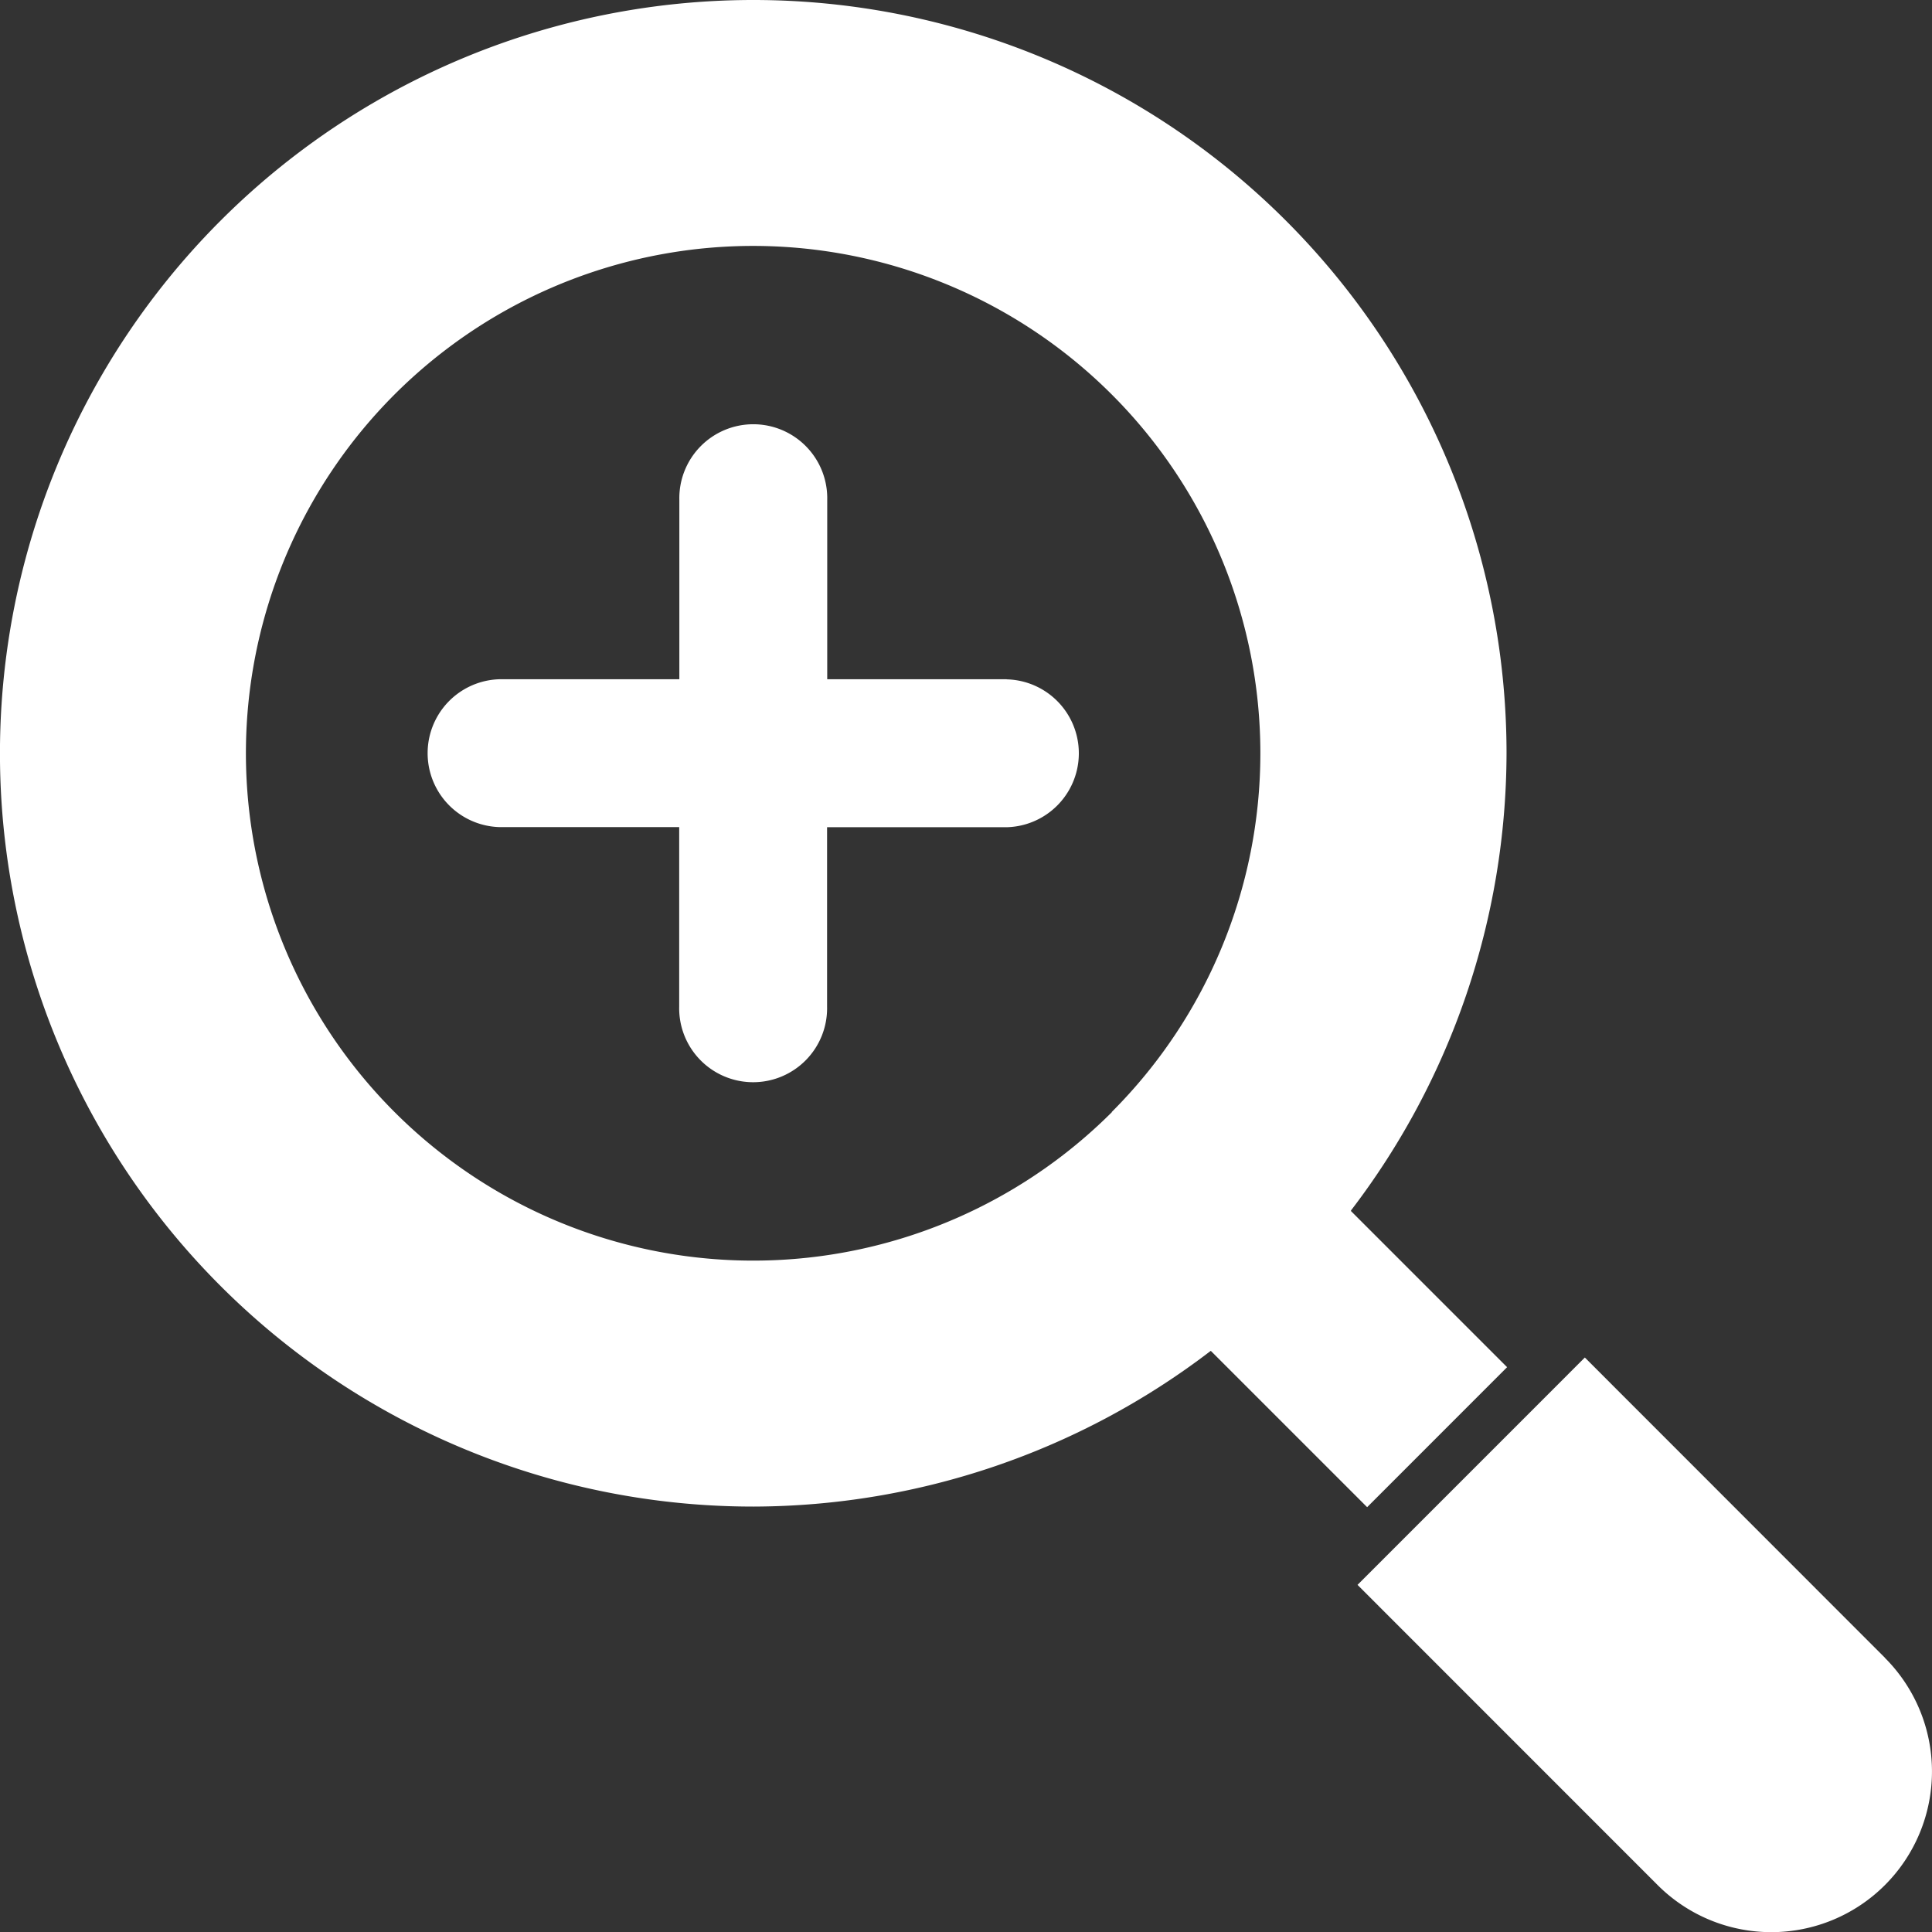
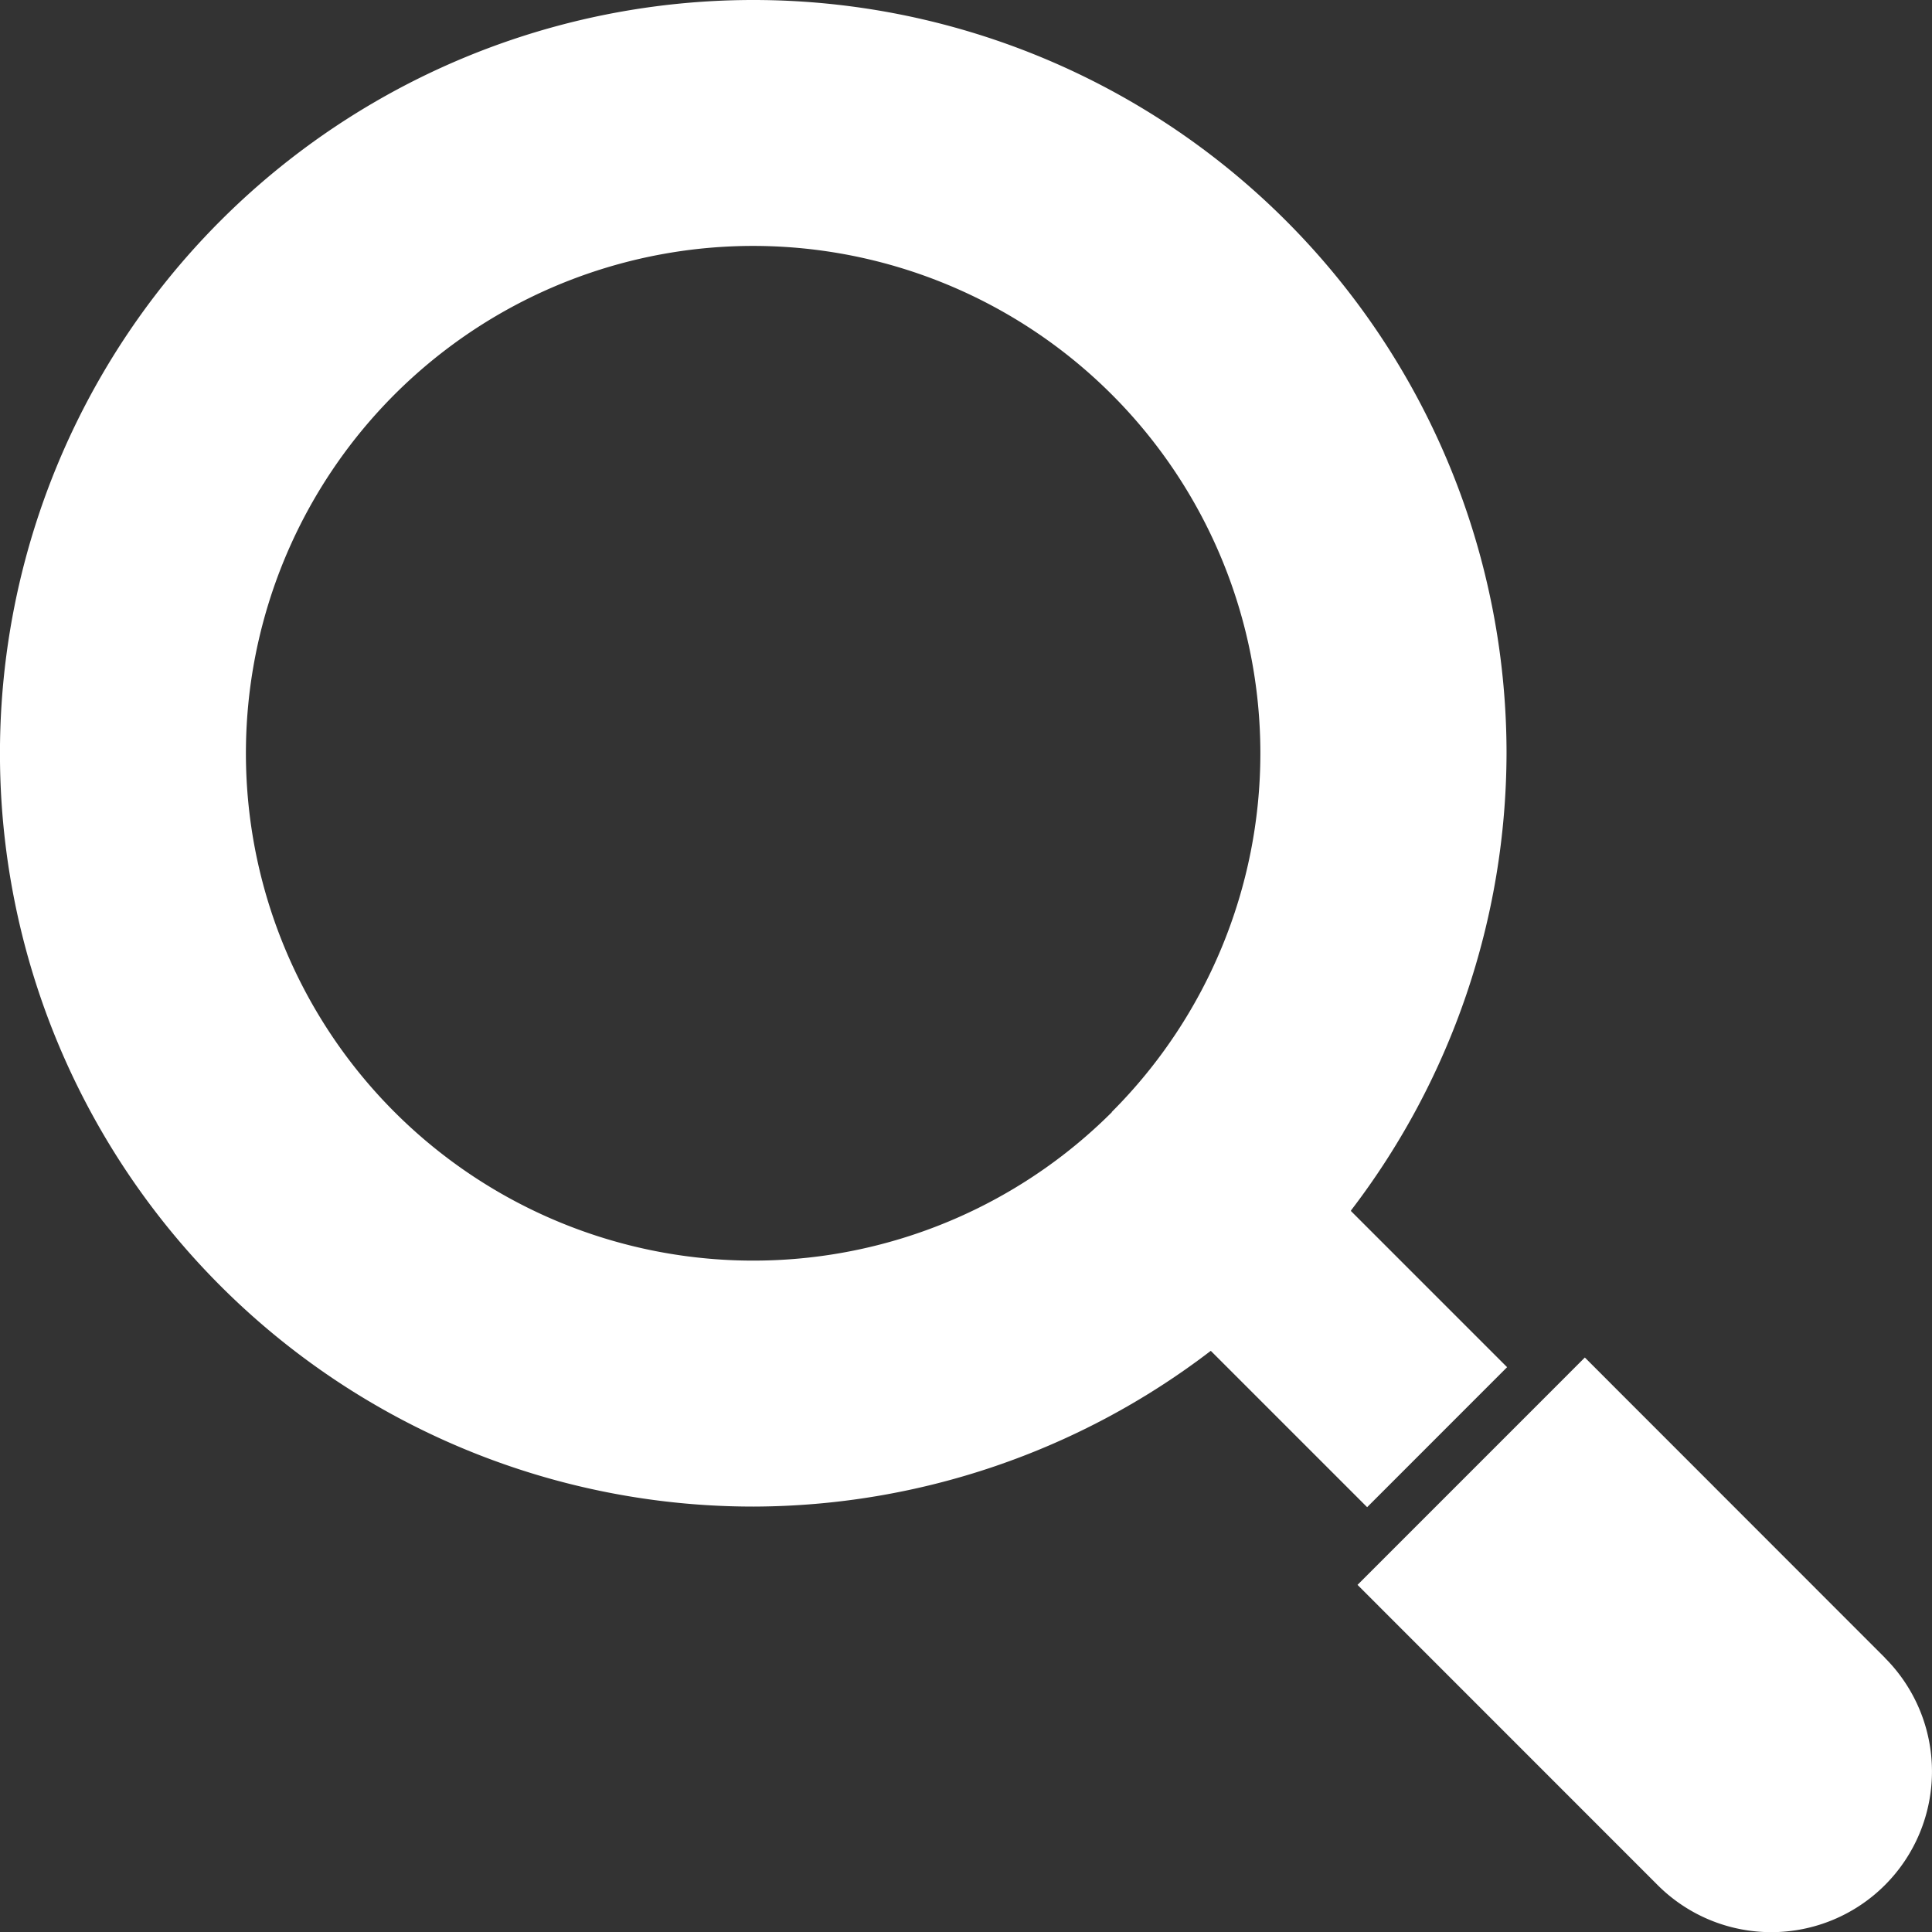
<svg xmlns="http://www.w3.org/2000/svg" id="_2" data-name="2" viewBox="0 0 511.99 512">
  <rect x="0" y="0" width="511.99" height="512" fill="#333333" stroke="none" />
  <defs>
    <style>.cls-1{fill:#fff;}</style>
  </defs>
  <path class="cls-1" d="M499.52,439.31,420,359.75,359.76,420l79.54,79.56a42.58,42.58,0,0,0,60.22-60.22Z" transform="translate(-0.01)" />
  <path class="cls-1" d="M399.4,362.31,358,320.91c.06-.1.06-.19.12-.25a200,200,0,0,0,41.13-121A199.63,199.63,0,0,0,199.38,0,199.63,199.63,0,0,0,0,199.64,199.59,199.59,0,0,0,199.65,399.25h.19a200.09,200.09,0,0,0,120.83-41.12.59.59,0,0,1,.23-.13l41.41,41.41ZM294.7,294.69A134.45,134.45,0,1,1,199.62,65.17s0,0,0,0a134.44,134.44,0,0,1,95,229.52Z" transform="translate(-0.01)" />
-   <path class="cls-1" d="M266.79,180H219.23V132.47a19.6,19.6,0,1,0-39.19,0V180H132.49a19.6,19.6,0,0,0,0,39.19H180v47.56a19.6,19.6,0,1,0,39.19,0V219.22h47.56a19.6,19.6,0,0,0,0-39.19Z" transform="translate(-0.01)" />
</svg>